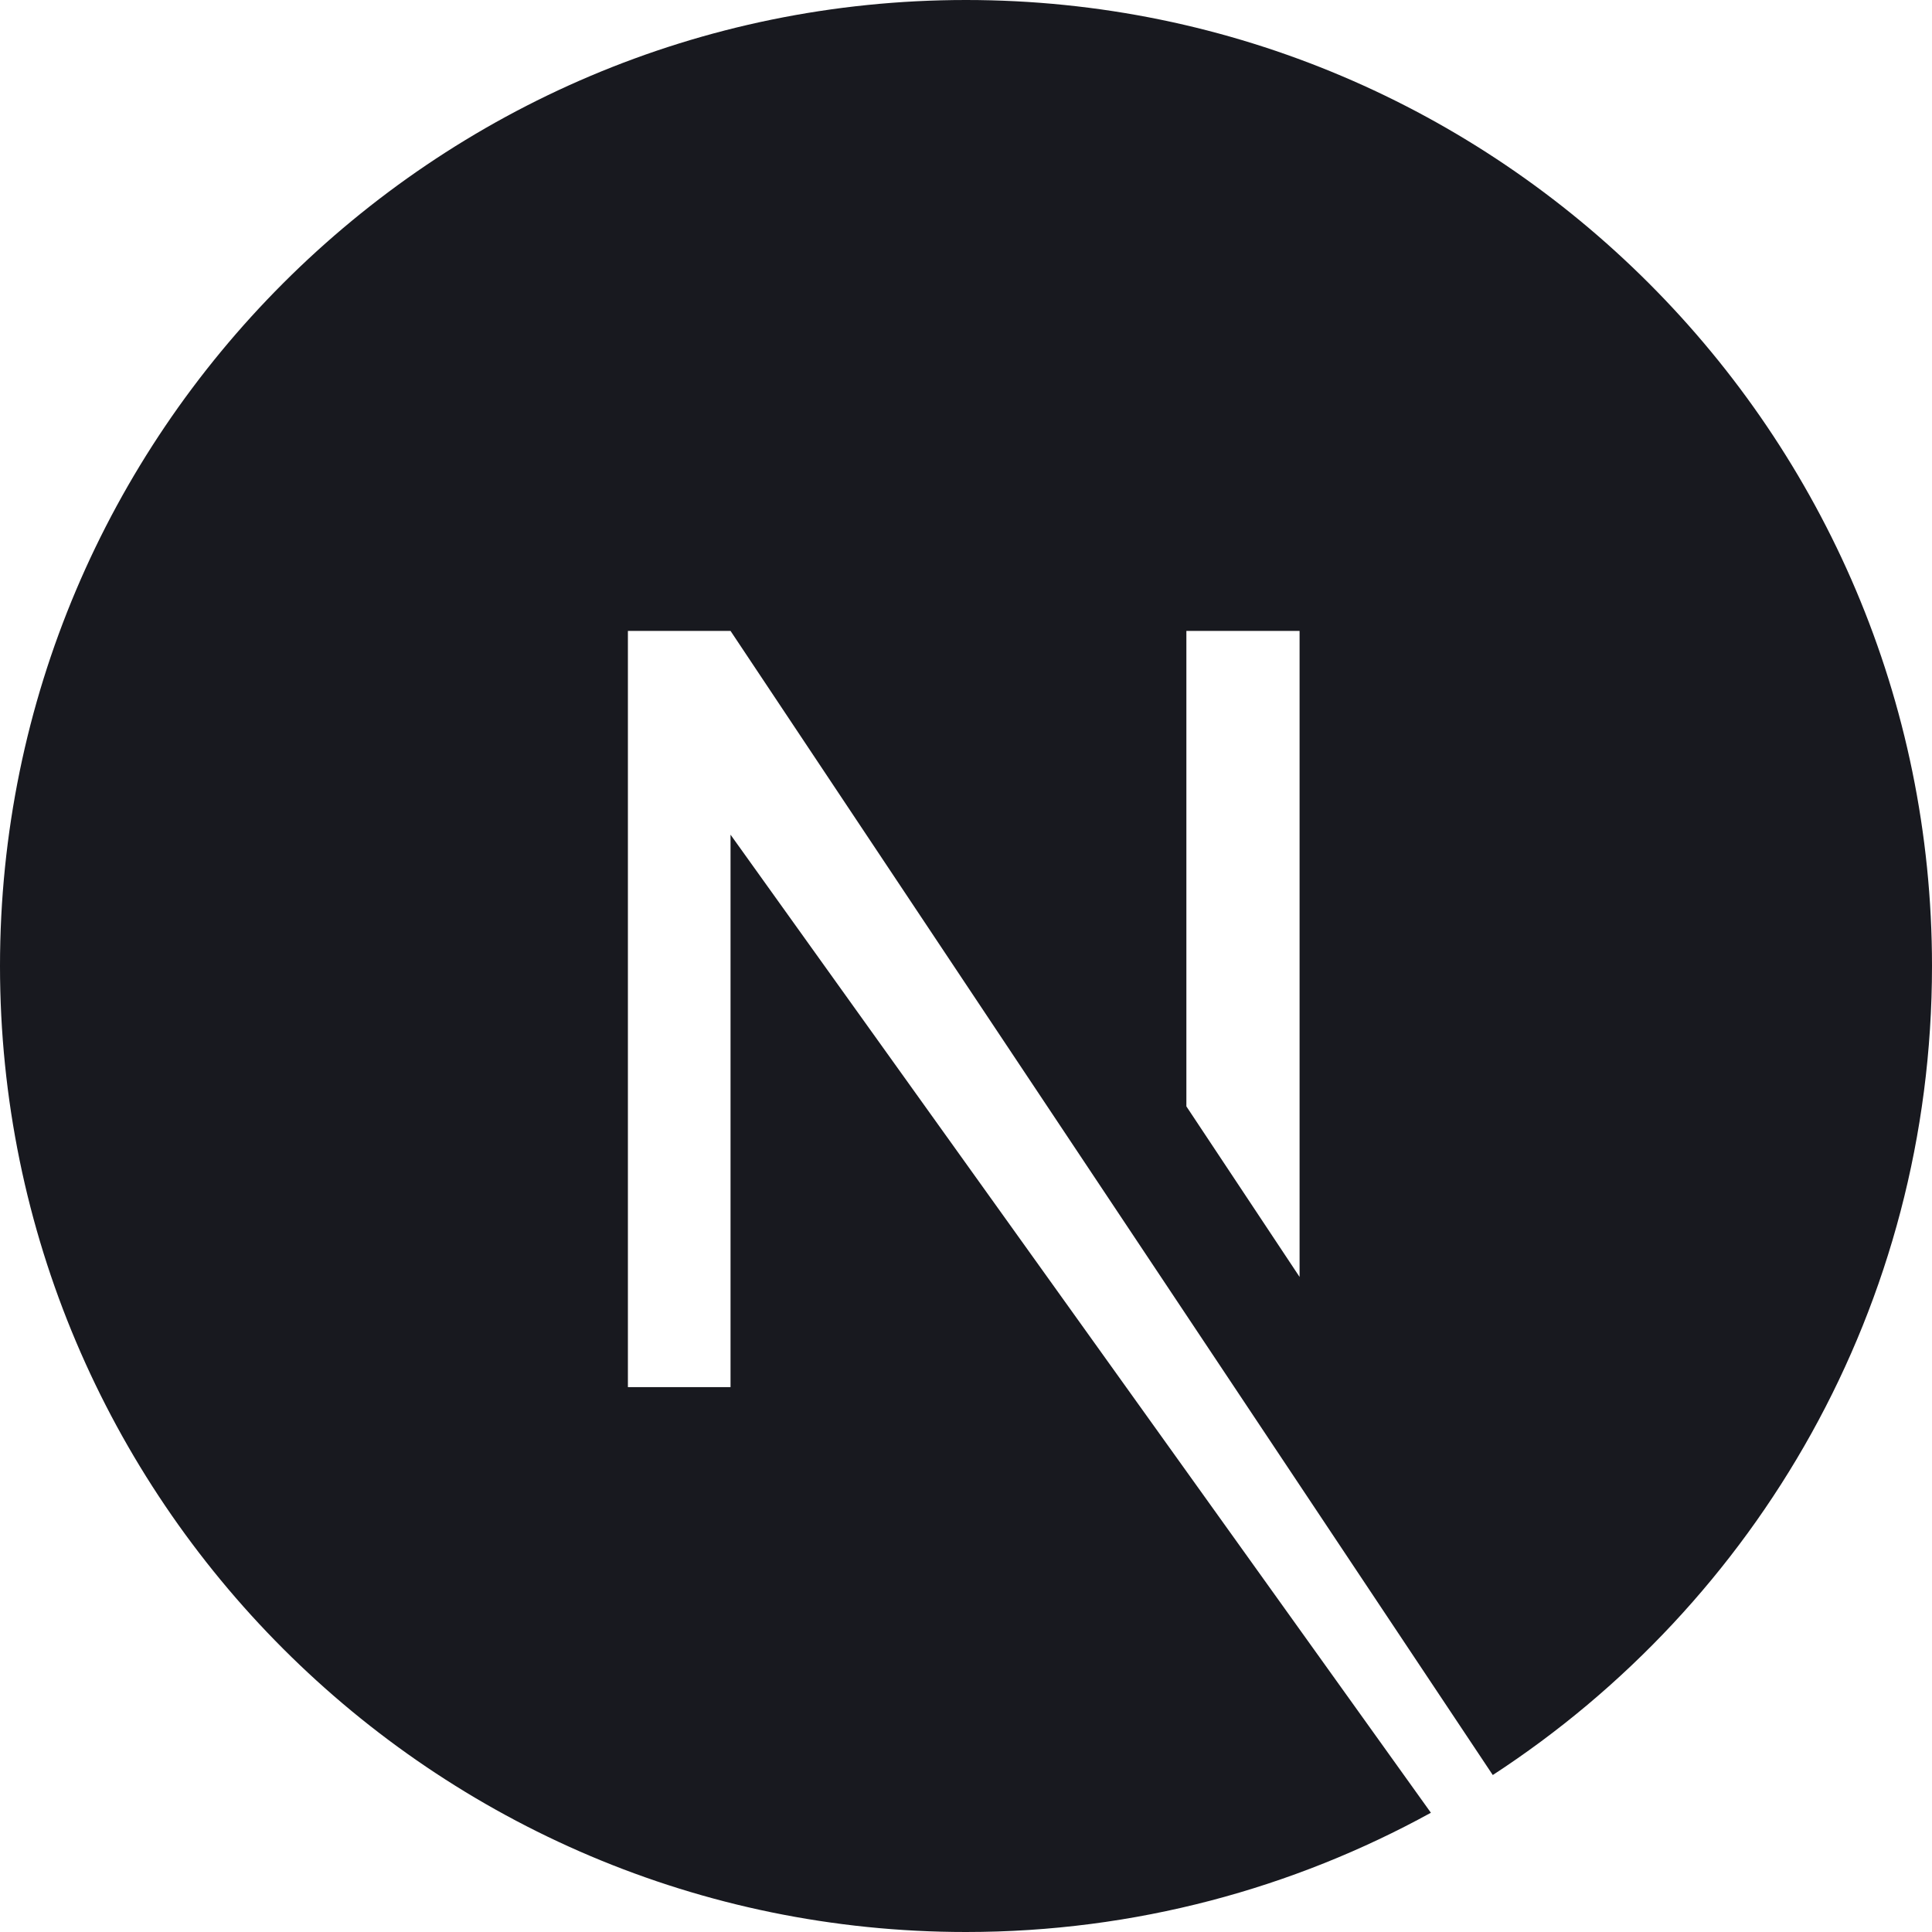
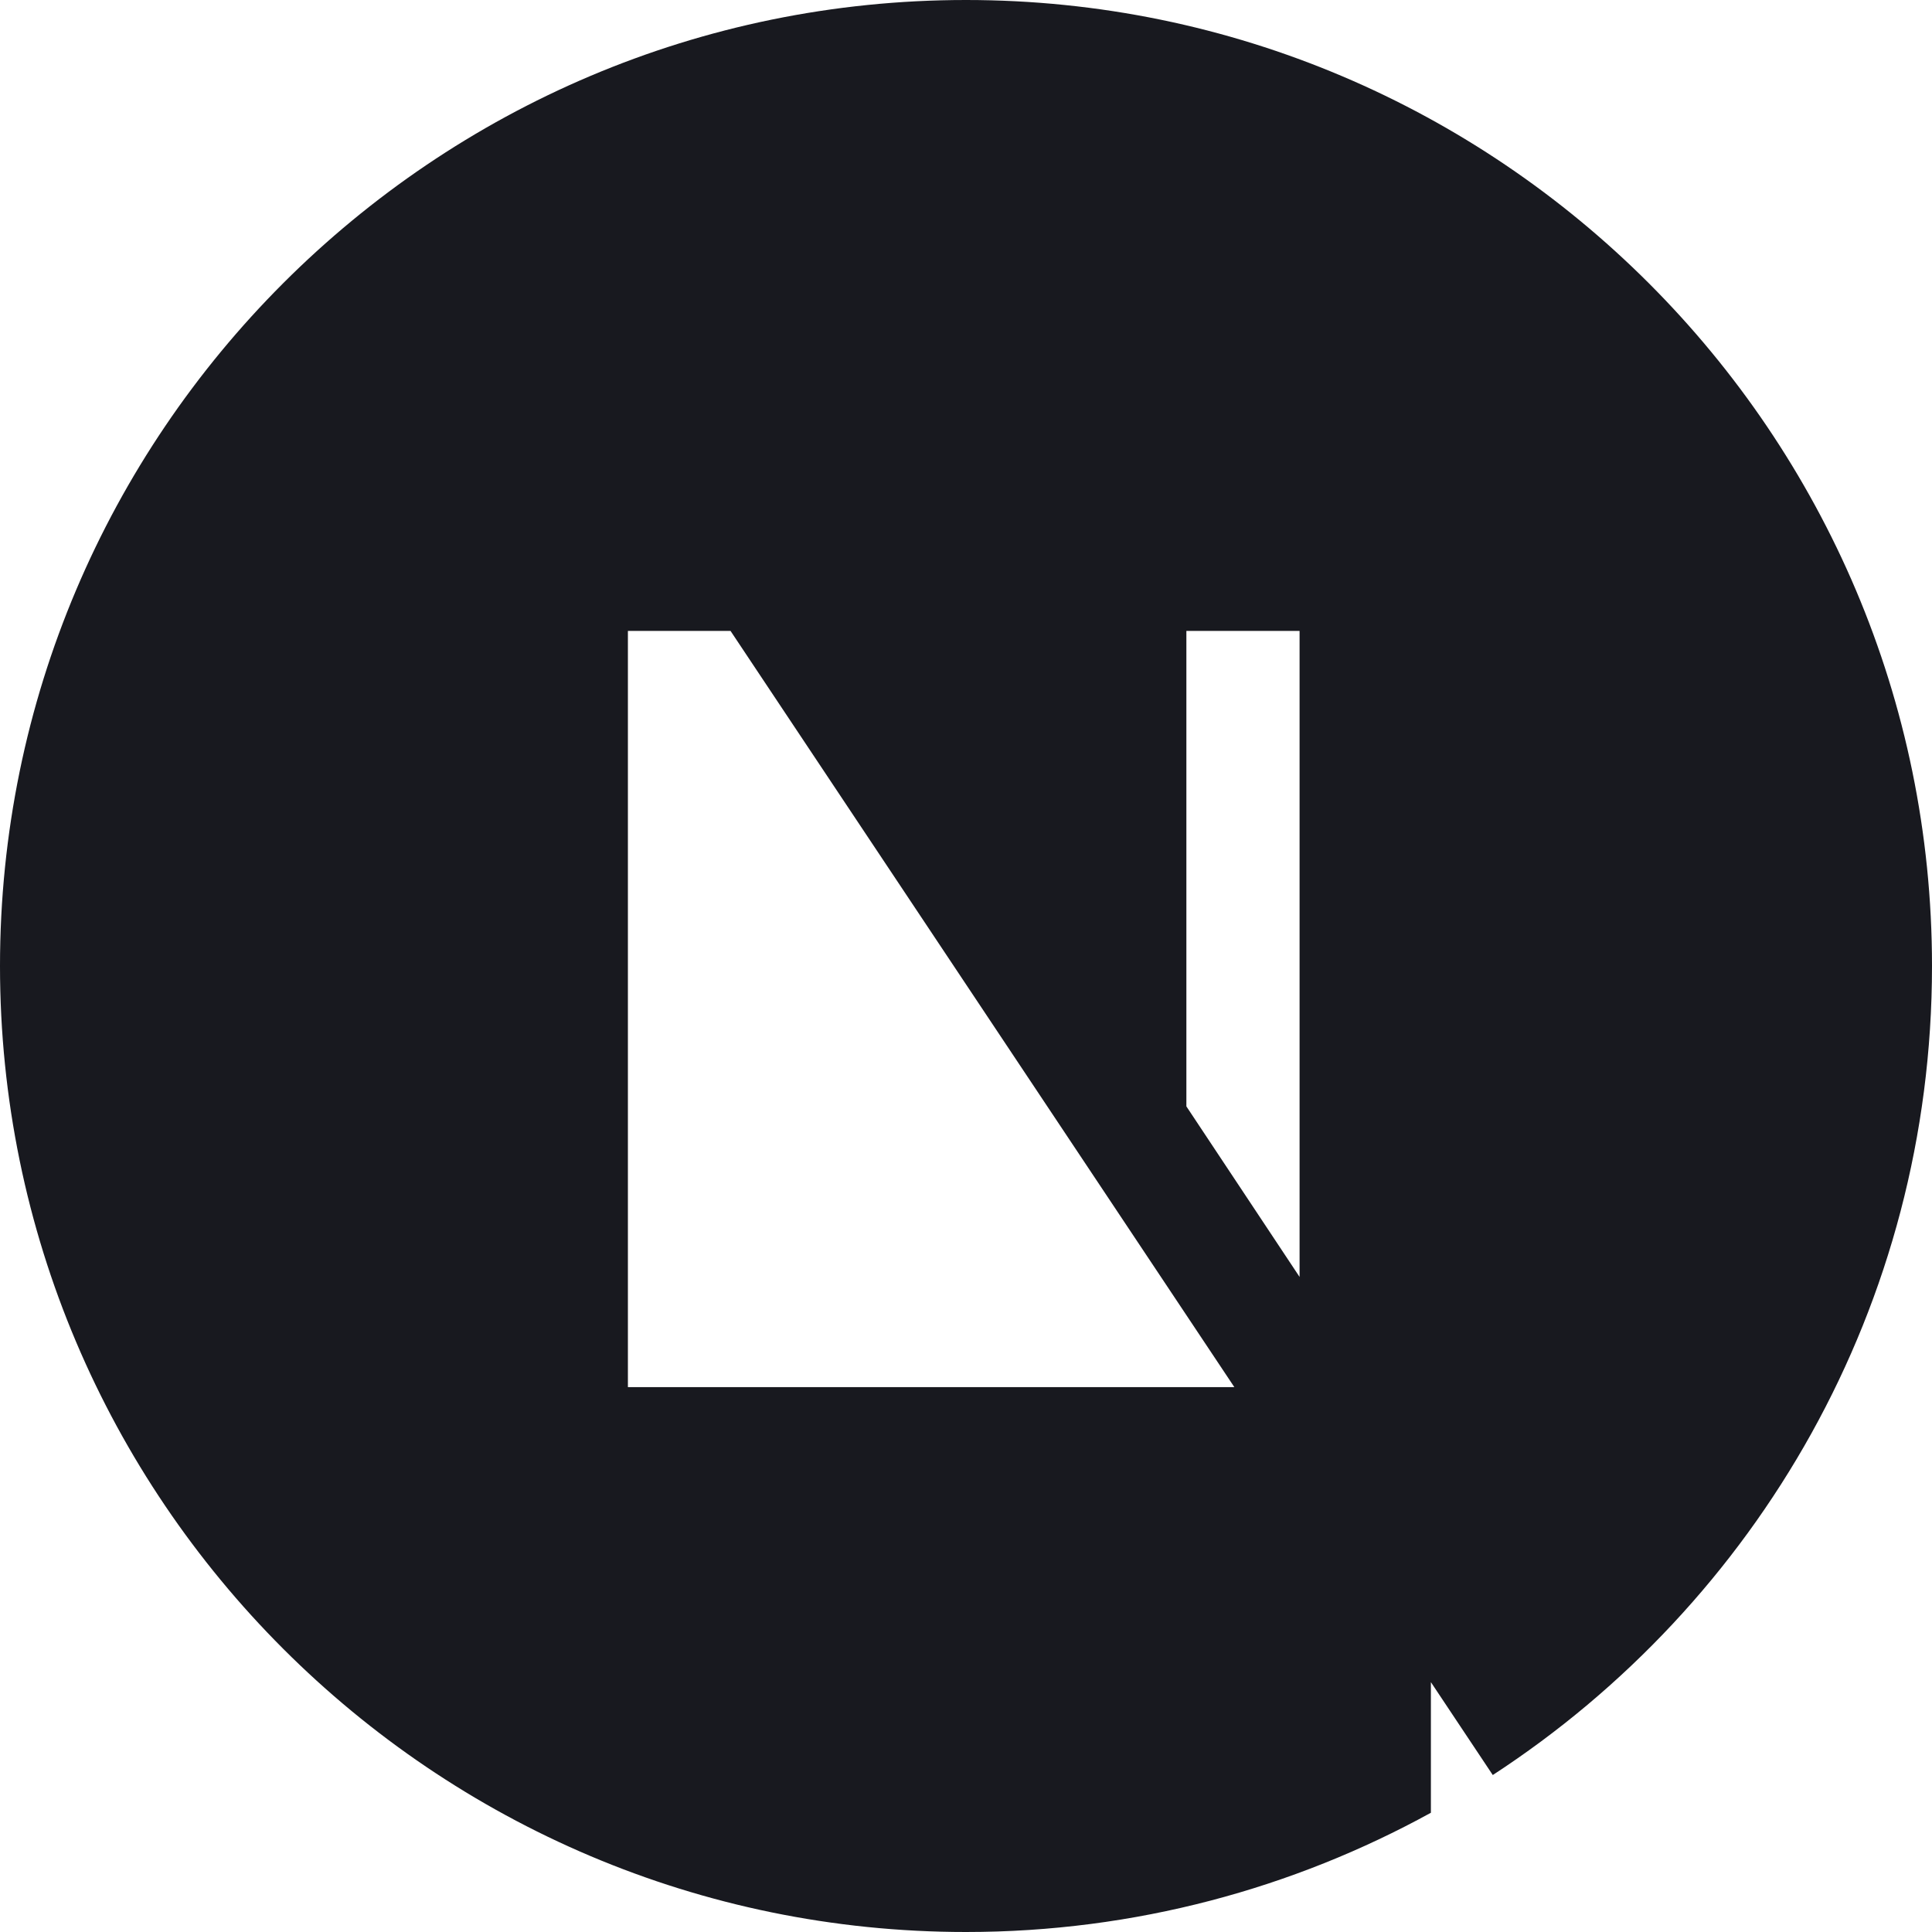
<svg xmlns="http://www.w3.org/2000/svg" width="105" height="105" viewBox="0 0 105 105" fill="none">
-   <path d="M52.5 0C23.543 0 0 23.543 0 52.5C0 81.457 23.543 105 52.5 105C61.688 105 70.301 102.621 77.766 98.519L39.703 45.363V75.387H34.125V34.289H39.703L81.129 96.469C95.484 87.117 105 70.957 105 52.5C105 23.543 81.457 0 52.5 0ZM70.629 69.398L64.477 60.129V34.289H70.629V69.398Z" fill="#18191F" />
+   <path d="M52.5 0C23.543 0 0 23.543 0 52.5C0 81.457 23.543 105 52.5 105C61.688 105 70.301 102.621 77.766 98.519V75.387H34.125V34.289H39.703L81.129 96.469C95.484 87.117 105 70.957 105 52.5C105 23.543 81.457 0 52.5 0ZM70.629 69.398L64.477 60.129V34.289H70.629V69.398Z" fill="#18191F" />
</svg>